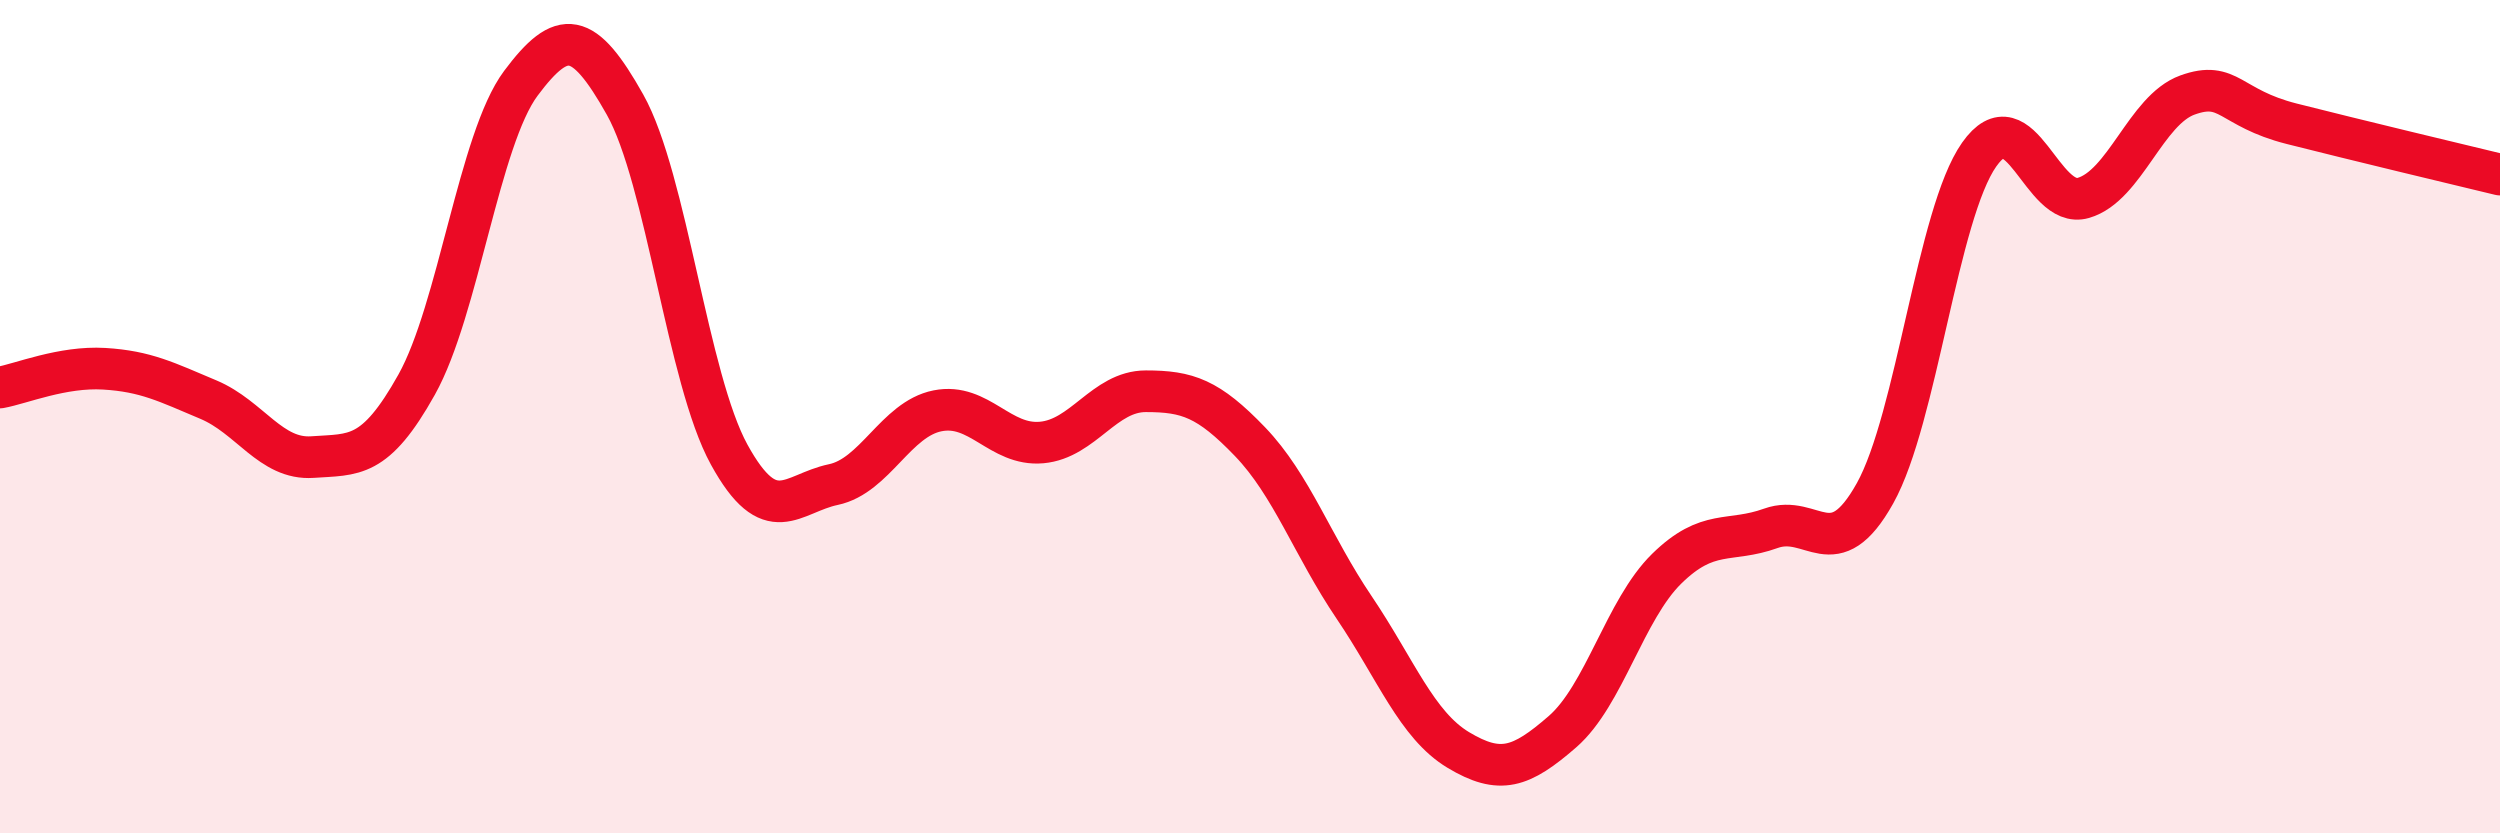
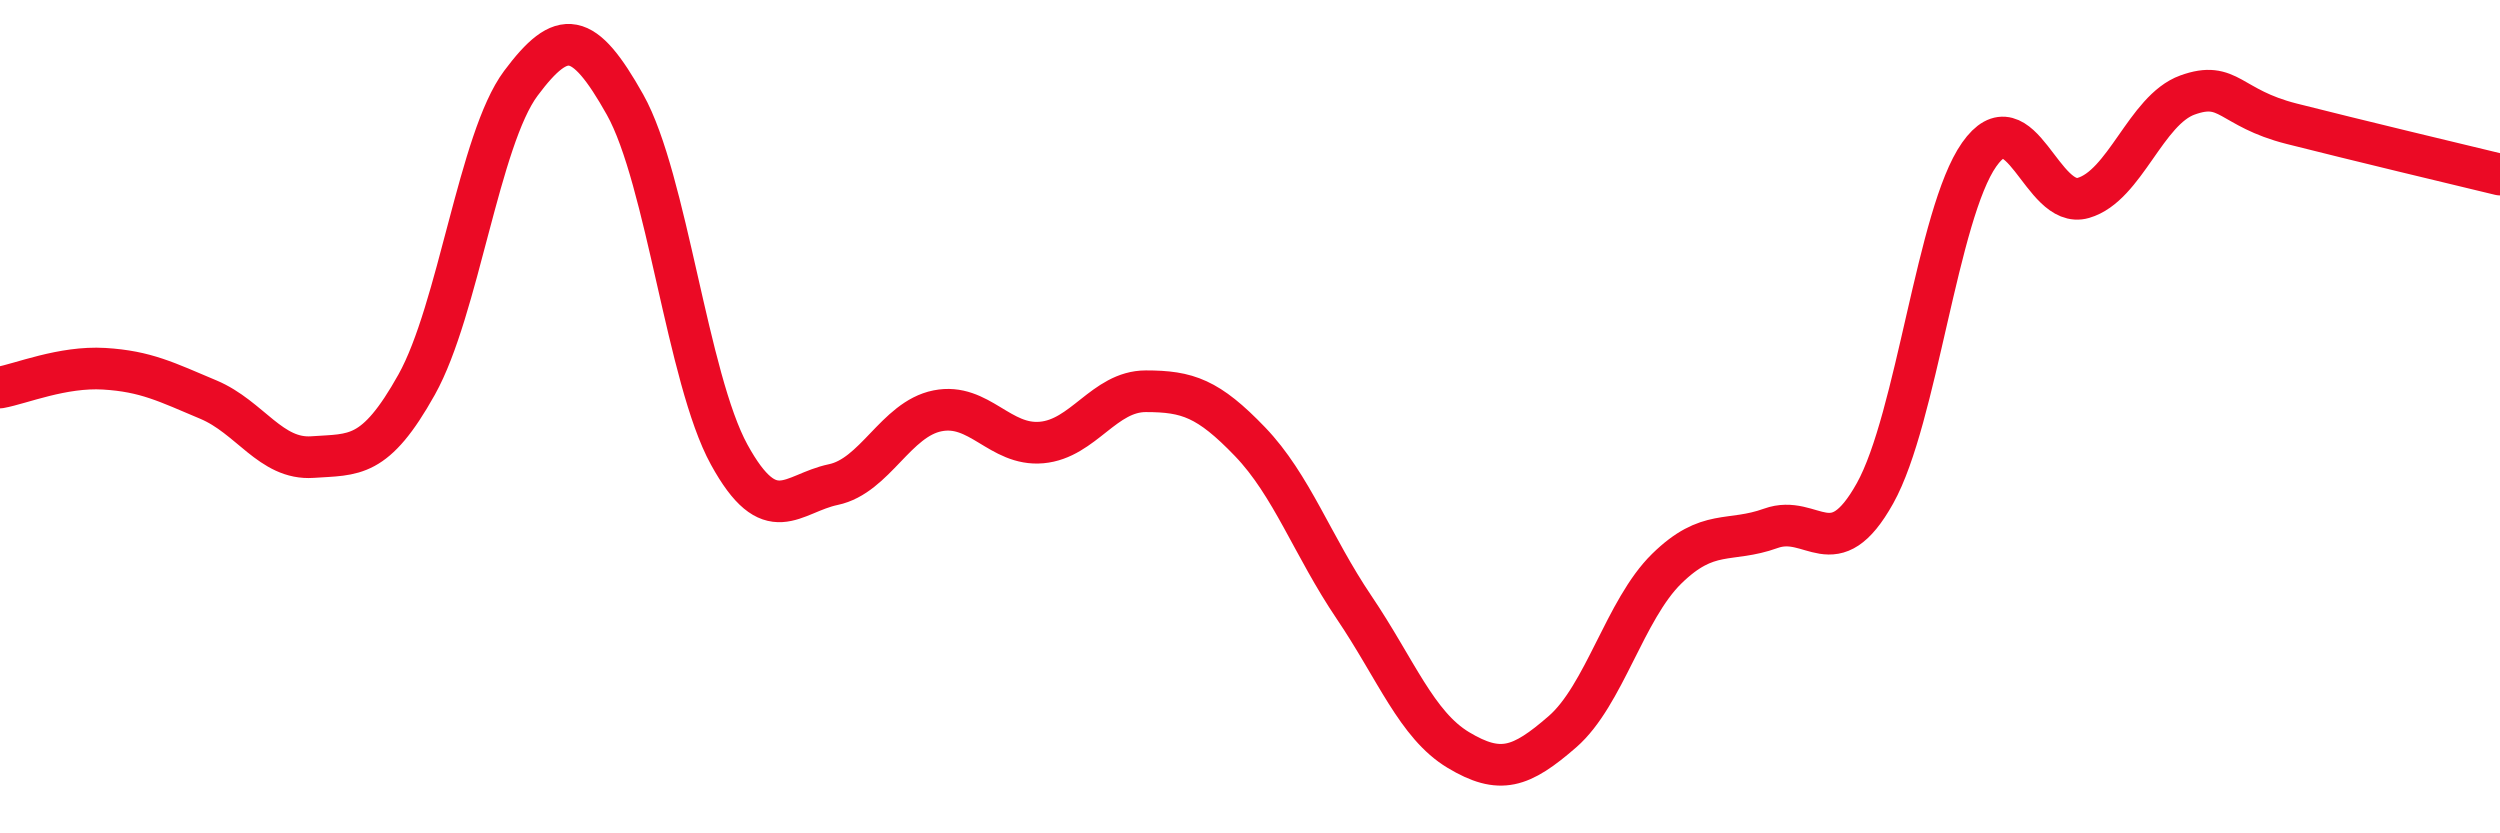
<svg xmlns="http://www.w3.org/2000/svg" width="60" height="20" viewBox="0 0 60 20">
-   <path d="M 0,9.3 C 0.5,9.21 1.5,8.79 2.5,8.85 C 3.5,8.91 4,9.17 5,9.59 C 6,10.01 6.5,11.04 7.5,10.97 C 8.5,10.9 9,11.02 10,9.23 C 11,7.44 11.5,3.34 12.5,2 C 13.5,0.66 14,0.73 15,2.51 C 16,4.29 16.5,9.09 17.5,10.91 C 18.5,12.73 19,11.84 20,11.63 C 21,11.42 21.5,10.06 22.5,9.86 C 23.5,9.66 24,10.71 25,10.62 C 26,10.53 26.5,9.39 27.5,9.39 C 28.5,9.39 29,9.56 30,10.6 C 31,11.64 31.5,13.1 32.5,14.58 C 33.5,16.06 34,17.4 35,18 C 36,18.6 36.5,18.43 37.5,17.56 C 38.5,16.69 39,14.63 40,13.65 C 41,12.67 41.5,13.04 42.5,12.68 C 43.5,12.32 44,13.63 45,11.84 C 46,10.05 46.5,5.13 47.5,3.71 C 48.5,2.29 49,5.04 50,4.75 C 51,4.46 51.5,2.64 52.5,2.28 C 53.5,1.92 53.5,2.59 55,2.97 C 56.5,3.35 59,3.95 60,4.19L60 20L0 20Z" fill="#EB0A25" opacity="0.1" stroke-linecap="round" stroke-linejoin="round" />
  <path d="M 0,9.3 C 0.5,9.21 1.5,8.79 2.5,8.85 C 3.5,8.91 4,9.17 5,9.59 C 6,10.01 6.5,11.04 7.5,10.97 C 8.5,10.9 9,11.02 10,9.23 C 11,7.44 11.5,3.34 12.5,2 C 13.5,0.66 14,0.73 15,2.51 C 16,4.29 16.5,9.09 17.5,10.91 C 18.5,12.73 19,11.84 20,11.63 C 21,11.42 21.5,10.06 22.5,9.86 C 23.5,9.66 24,10.71 25,10.62 C 26,10.53 26.5,9.39 27.5,9.39 C 28.5,9.39 29,9.56 30,10.6 C 31,11.64 31.5,13.1 32.5,14.58 C 33.5,16.06 34,17.4 35,18 C 36,18.6 36.5,18.43 37.5,17.56 C 38.5,16.69 39,14.63 40,13.65 C 41,12.67 41.5,13.04 42.5,12.68 C 43.5,12.32 44,13.63 45,11.84 C 46,10.05 46.5,5.13 47.5,3.71 C 48.5,2.29 49,5.04 50,4.75 C 51,4.46 51.5,2.64 52.5,2.28 C 53.5,1.92 53.5,2.59 55,2.97 C 56.5,3.35 59,3.95 60,4.19" stroke="#EB0A25" stroke-width="1" fill="none" stroke-linecap="round" stroke-linejoin="round" />
</svg>